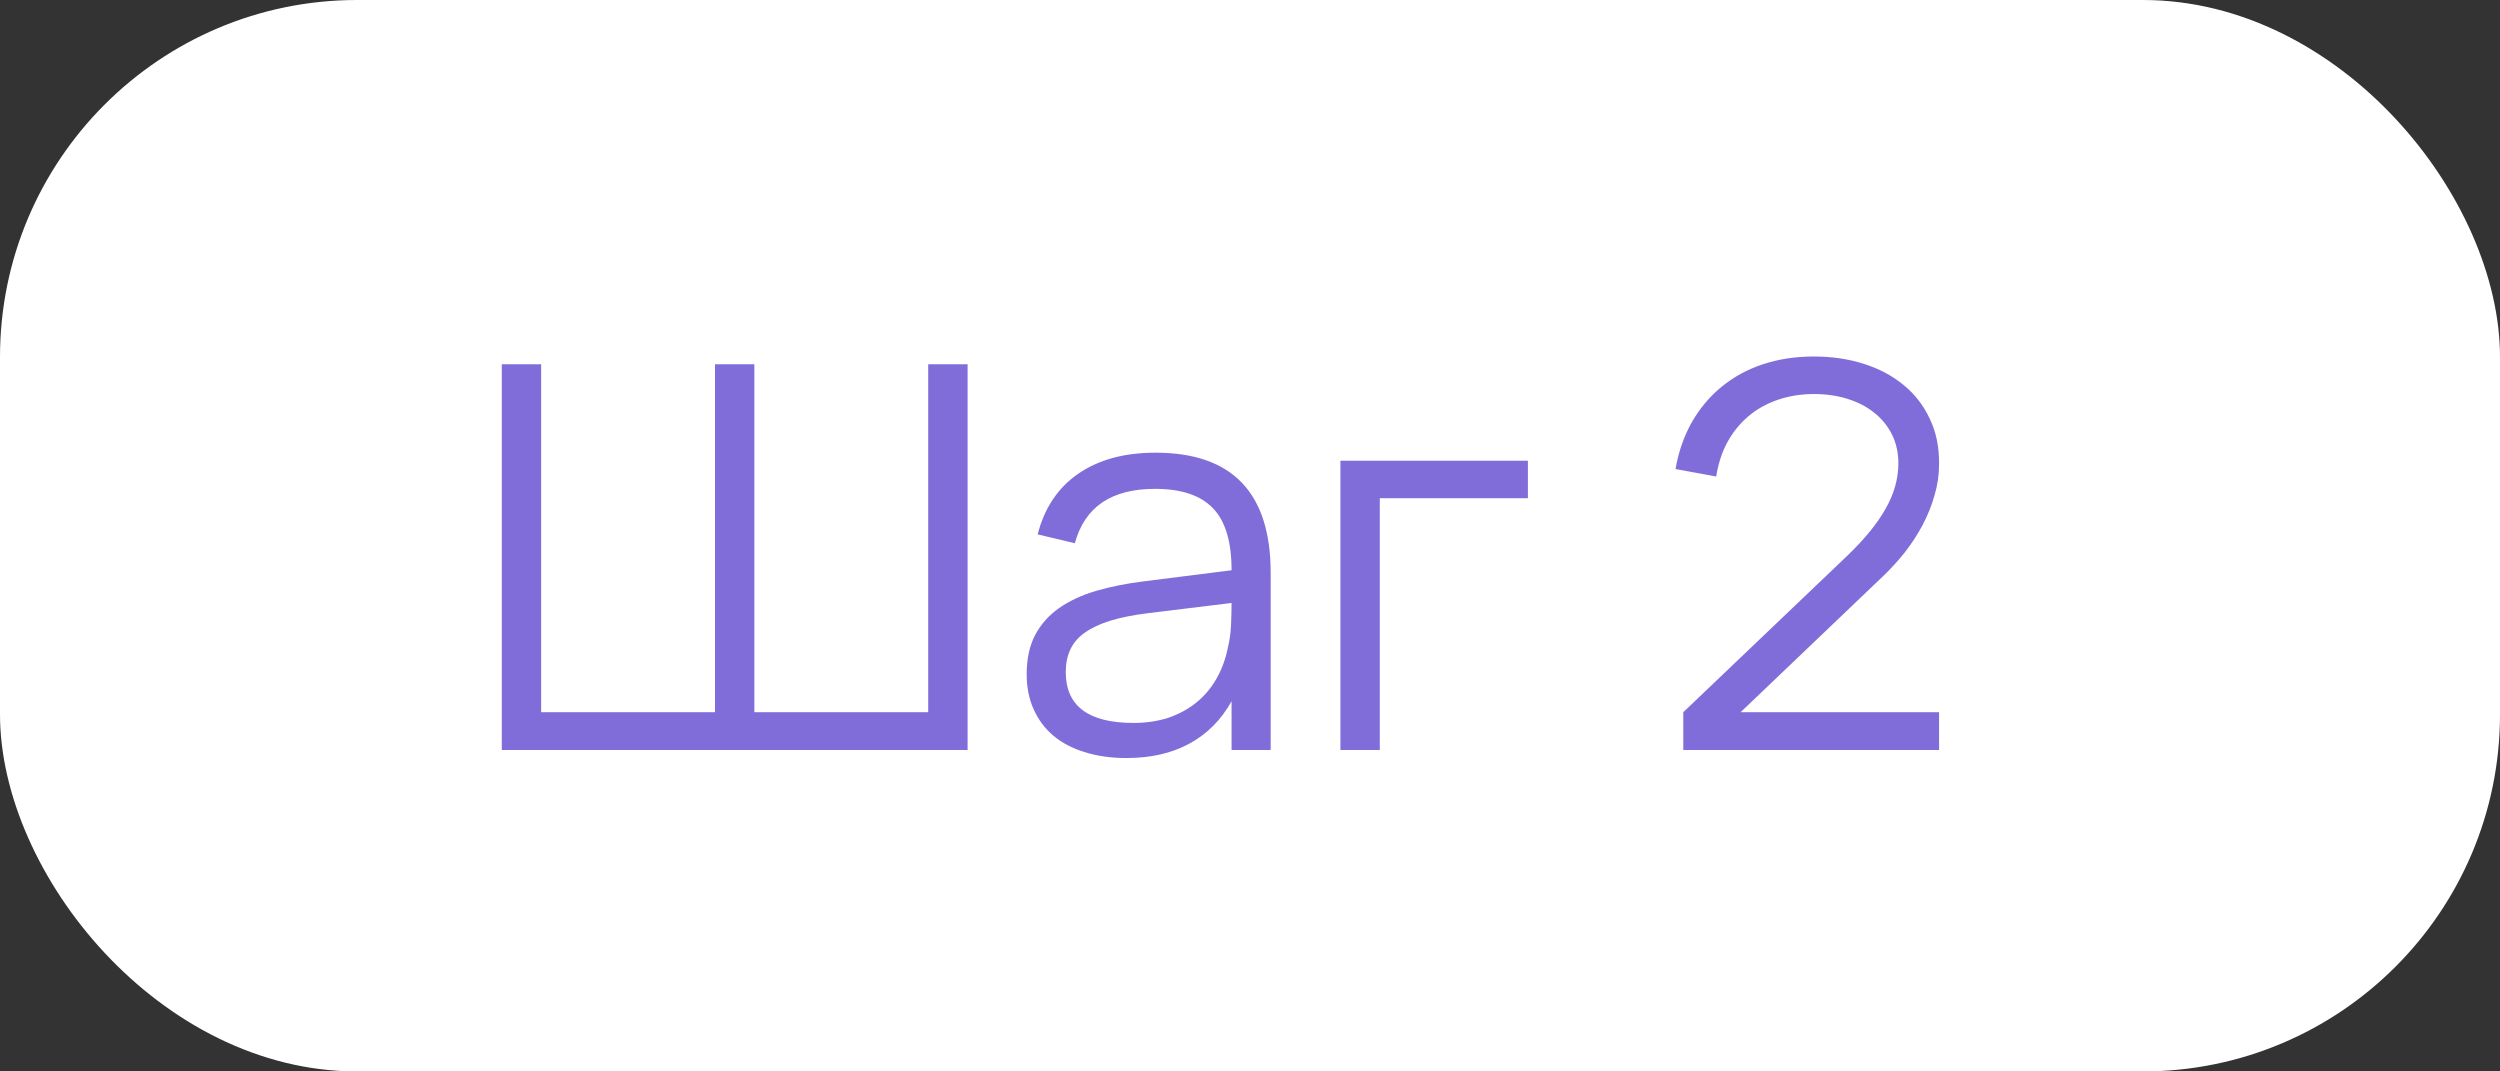
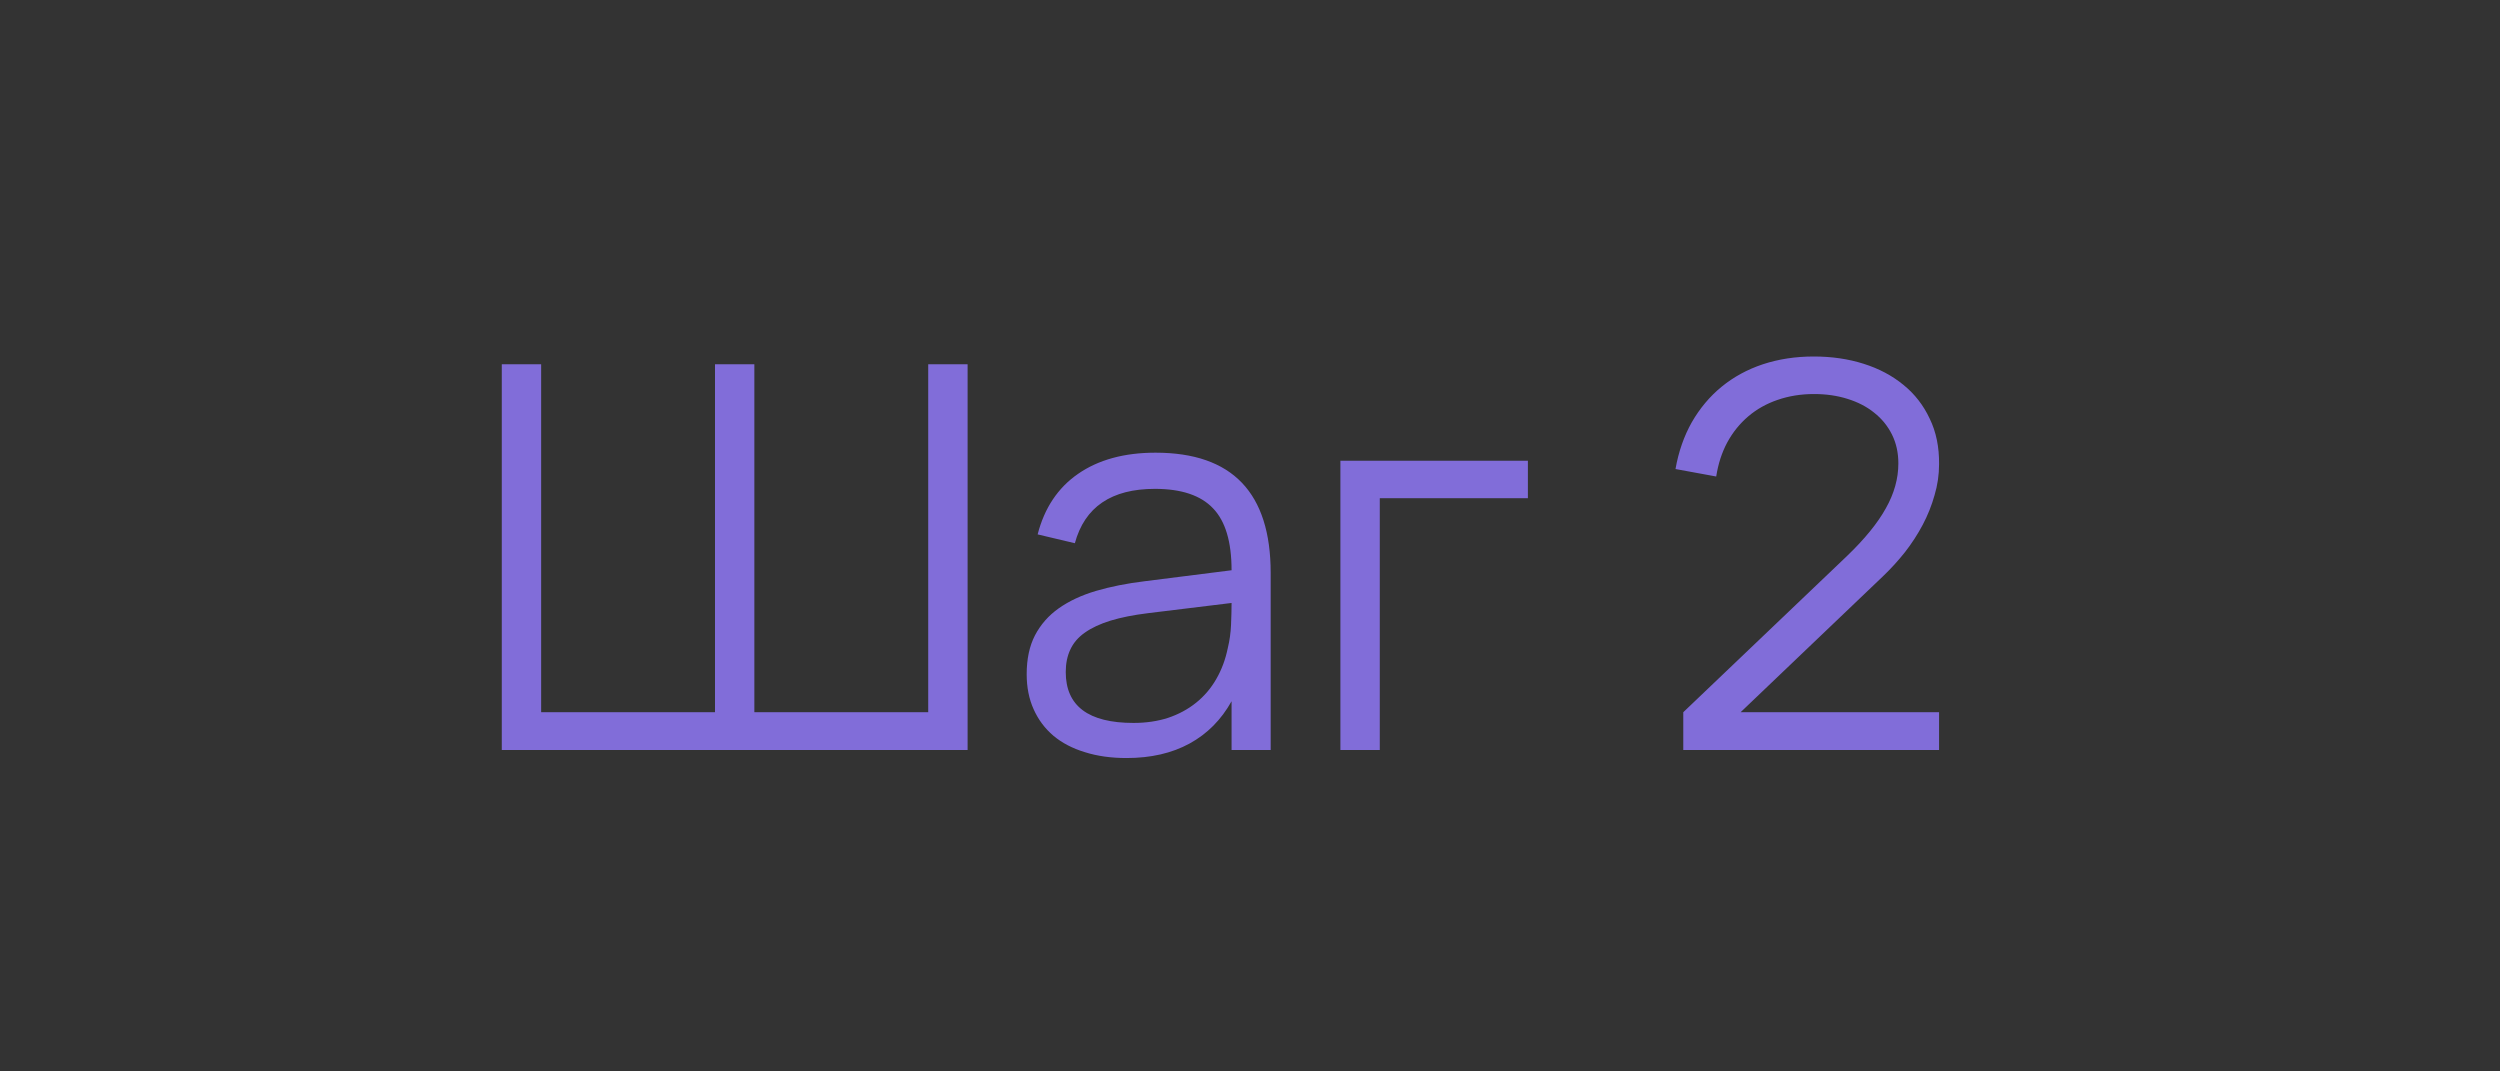
<svg xmlns="http://www.w3.org/2000/svg" width="70" height="30" viewBox="0 0 70 30" fill="none">
  <rect x="0" y="0" width="70" height="30" fill="#333333" stroke="none" />
-   <rect width="70" height="30" rx="10" fill="white" />
  <path d="M14.05 10.2H15.152V19.942H20.02V10.2H21.122V19.942H25.99V10.2H27.093V21H14.05V10.2ZM32.354 12.675C34.504 12.675 35.579 13.797 35.579 16.043V21H34.484V19.635C34.194 20.155 33.801 20.55 33.306 20.82C32.812 21.09 32.224 21.225 31.544 21.225C31.109 21.225 30.719 21.17 30.374 21.06C30.029 20.955 29.736 20.802 29.497 20.602C29.256 20.398 29.072 20.15 28.942 19.86C28.811 19.57 28.747 19.242 28.747 18.878C28.747 18.453 28.824 18.09 28.979 17.79C29.139 17.485 29.361 17.233 29.646 17.032C29.936 16.828 30.284 16.665 30.689 16.545C31.099 16.425 31.552 16.335 32.047 16.275L34.484 15.967C34.484 15.172 34.312 14.595 33.967 14.235C33.621 13.87 33.079 13.688 32.339 13.688C31.119 13.688 30.372 14.195 30.096 15.21L29.054 14.963C29.244 14.223 29.622 13.658 30.186 13.268C30.756 12.873 31.479 12.675 32.354 12.675ZM32.151 17.168C31.741 17.218 31.389 17.288 31.094 17.378C30.804 17.468 30.564 17.58 30.374 17.715C30.189 17.845 30.054 18.003 29.969 18.188C29.884 18.367 29.841 18.578 29.841 18.817C29.841 19.767 30.474 20.242 31.739 20.242C32.089 20.242 32.411 20.195 32.706 20.1C33.002 20 33.261 19.86 33.486 19.68C33.717 19.495 33.907 19.273 34.056 19.012C34.206 18.753 34.314 18.462 34.379 18.142C34.429 17.938 34.459 17.723 34.469 17.497C34.479 17.267 34.484 17.062 34.484 16.883L32.151 17.168ZM37.531 21V12.9H42.781V13.95H38.634V21H37.531ZM47.132 19.942L51.714 15.57C52.209 15.095 52.572 14.65 52.802 14.235C53.037 13.82 53.154 13.4 53.154 12.975C53.154 12.675 53.094 12.405 52.974 12.165C52.854 11.925 52.689 11.723 52.479 11.557C52.269 11.387 52.019 11.258 51.729 11.168C51.444 11.078 51.132 11.033 50.792 11.033C50.427 11.033 50.087 11.088 49.772 11.197C49.462 11.303 49.187 11.457 48.947 11.662C48.712 11.863 48.517 12.105 48.362 12.39C48.212 12.67 48.109 12.988 48.054 13.342L46.914 13.133C46.999 12.648 47.152 12.21 47.372 11.82C47.597 11.43 47.874 11.1 48.204 10.83C48.539 10.555 48.924 10.345 49.359 10.2C49.799 10.055 50.274 9.982 50.784 9.982C51.289 9.982 51.754 10.05 52.179 10.185C52.609 10.32 52.982 10.518 53.297 10.777C53.612 11.033 53.857 11.348 54.032 11.723C54.212 12.092 54.299 12.518 54.294 12.998C54.294 13.293 54.252 13.582 54.167 13.867C54.087 14.152 53.977 14.428 53.837 14.693C53.697 14.957 53.532 15.213 53.342 15.457C53.152 15.697 52.944 15.925 52.719 16.14L48.737 19.942H54.294V21H47.132V19.942Z" fill="#816DD9" />
</svg>